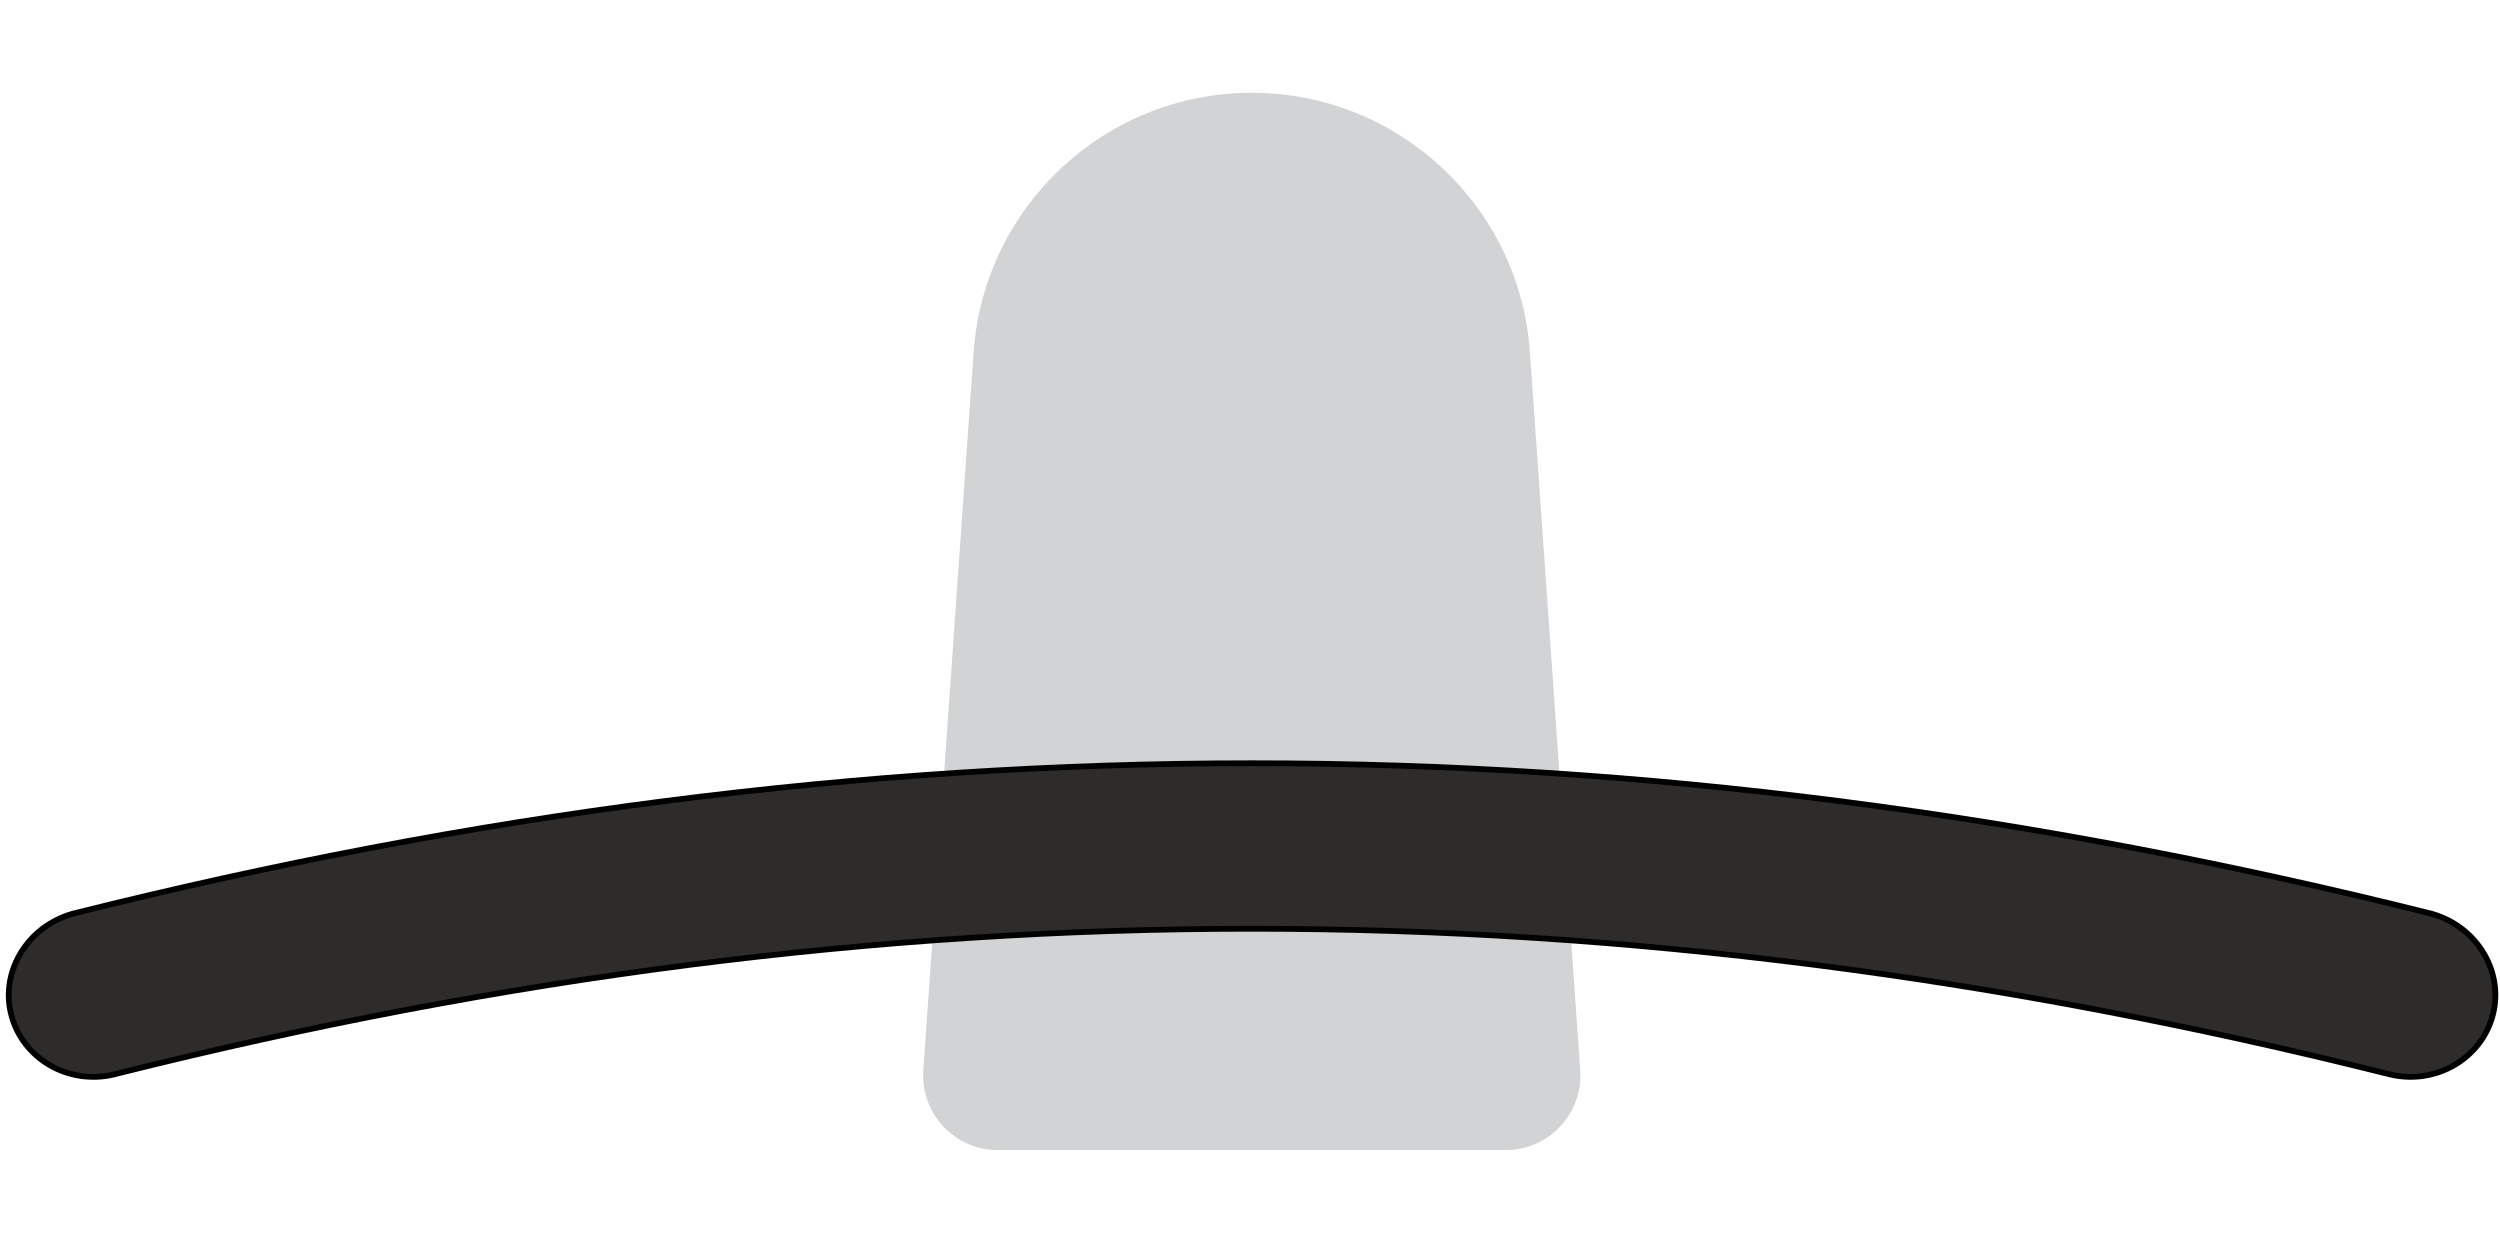
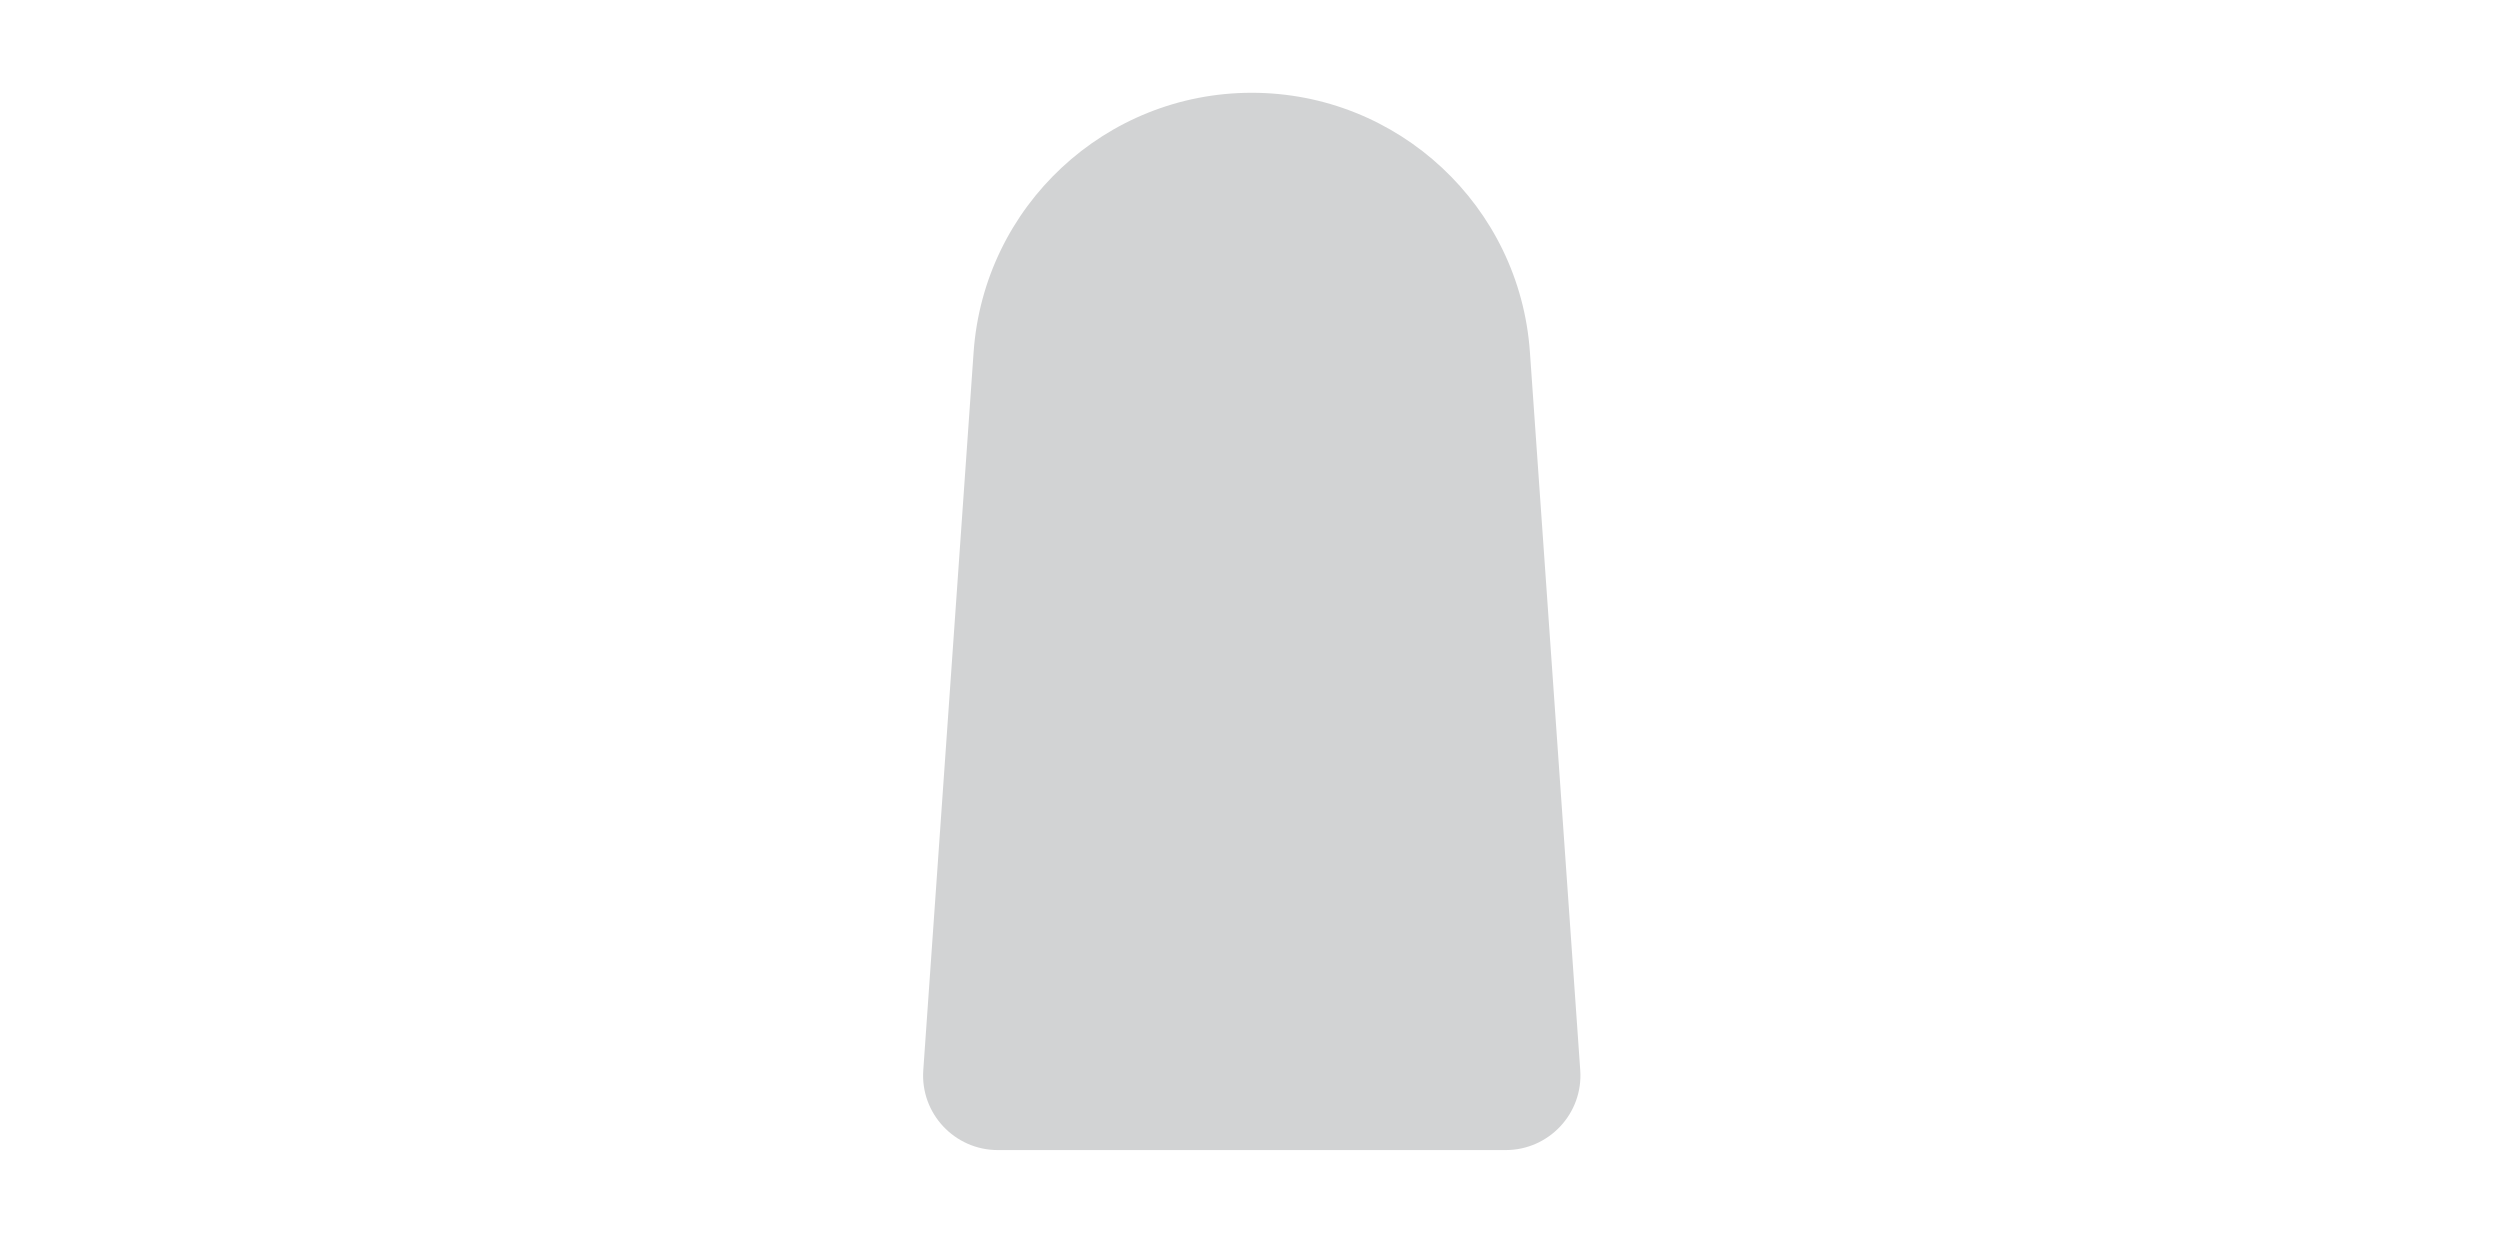
<svg xmlns="http://www.w3.org/2000/svg" id="Layer_1" data-name="Layer 1" viewBox="0 0 120.71 60">
  <defs>
    <style>
      .cls-1 {
        fill: #d2d3d4;
      }

      .cls-2 {
        fill: #2d2c2a;
        stroke: #010101;
        stroke-miterlimit: 10;
        stroke-width: .28px;
      }
    </style>
  </defs>
  <path class="cls-1" d="M72.71,55.53h-24.53c-2.09,0-3.75-1.77-3.6-3.86l2.43-34.67c.5-7.05,6.36-12.52,13.43-12.52h0c7.07,0,12.94,5.47,13.43,12.52l2.43,34.67c.15,2.09-1.51,3.86-3.6,3.86Z" />
-   <path class="cls-2" d="M115.21,51.83c-37.19-9.32-72.34-9.31-109.52,0-2.17.62-4.45-.55-5.1-2.67h0c-.65-2.11.65-4.39,2.91-5.04,38.67-9.69,75.23-9.69,113.91,0,2.26.64,3.56,2.92,2.91,5.04h0c-.65,2.11-2.93,3.29-5.1,2.67Z" />
</svg>